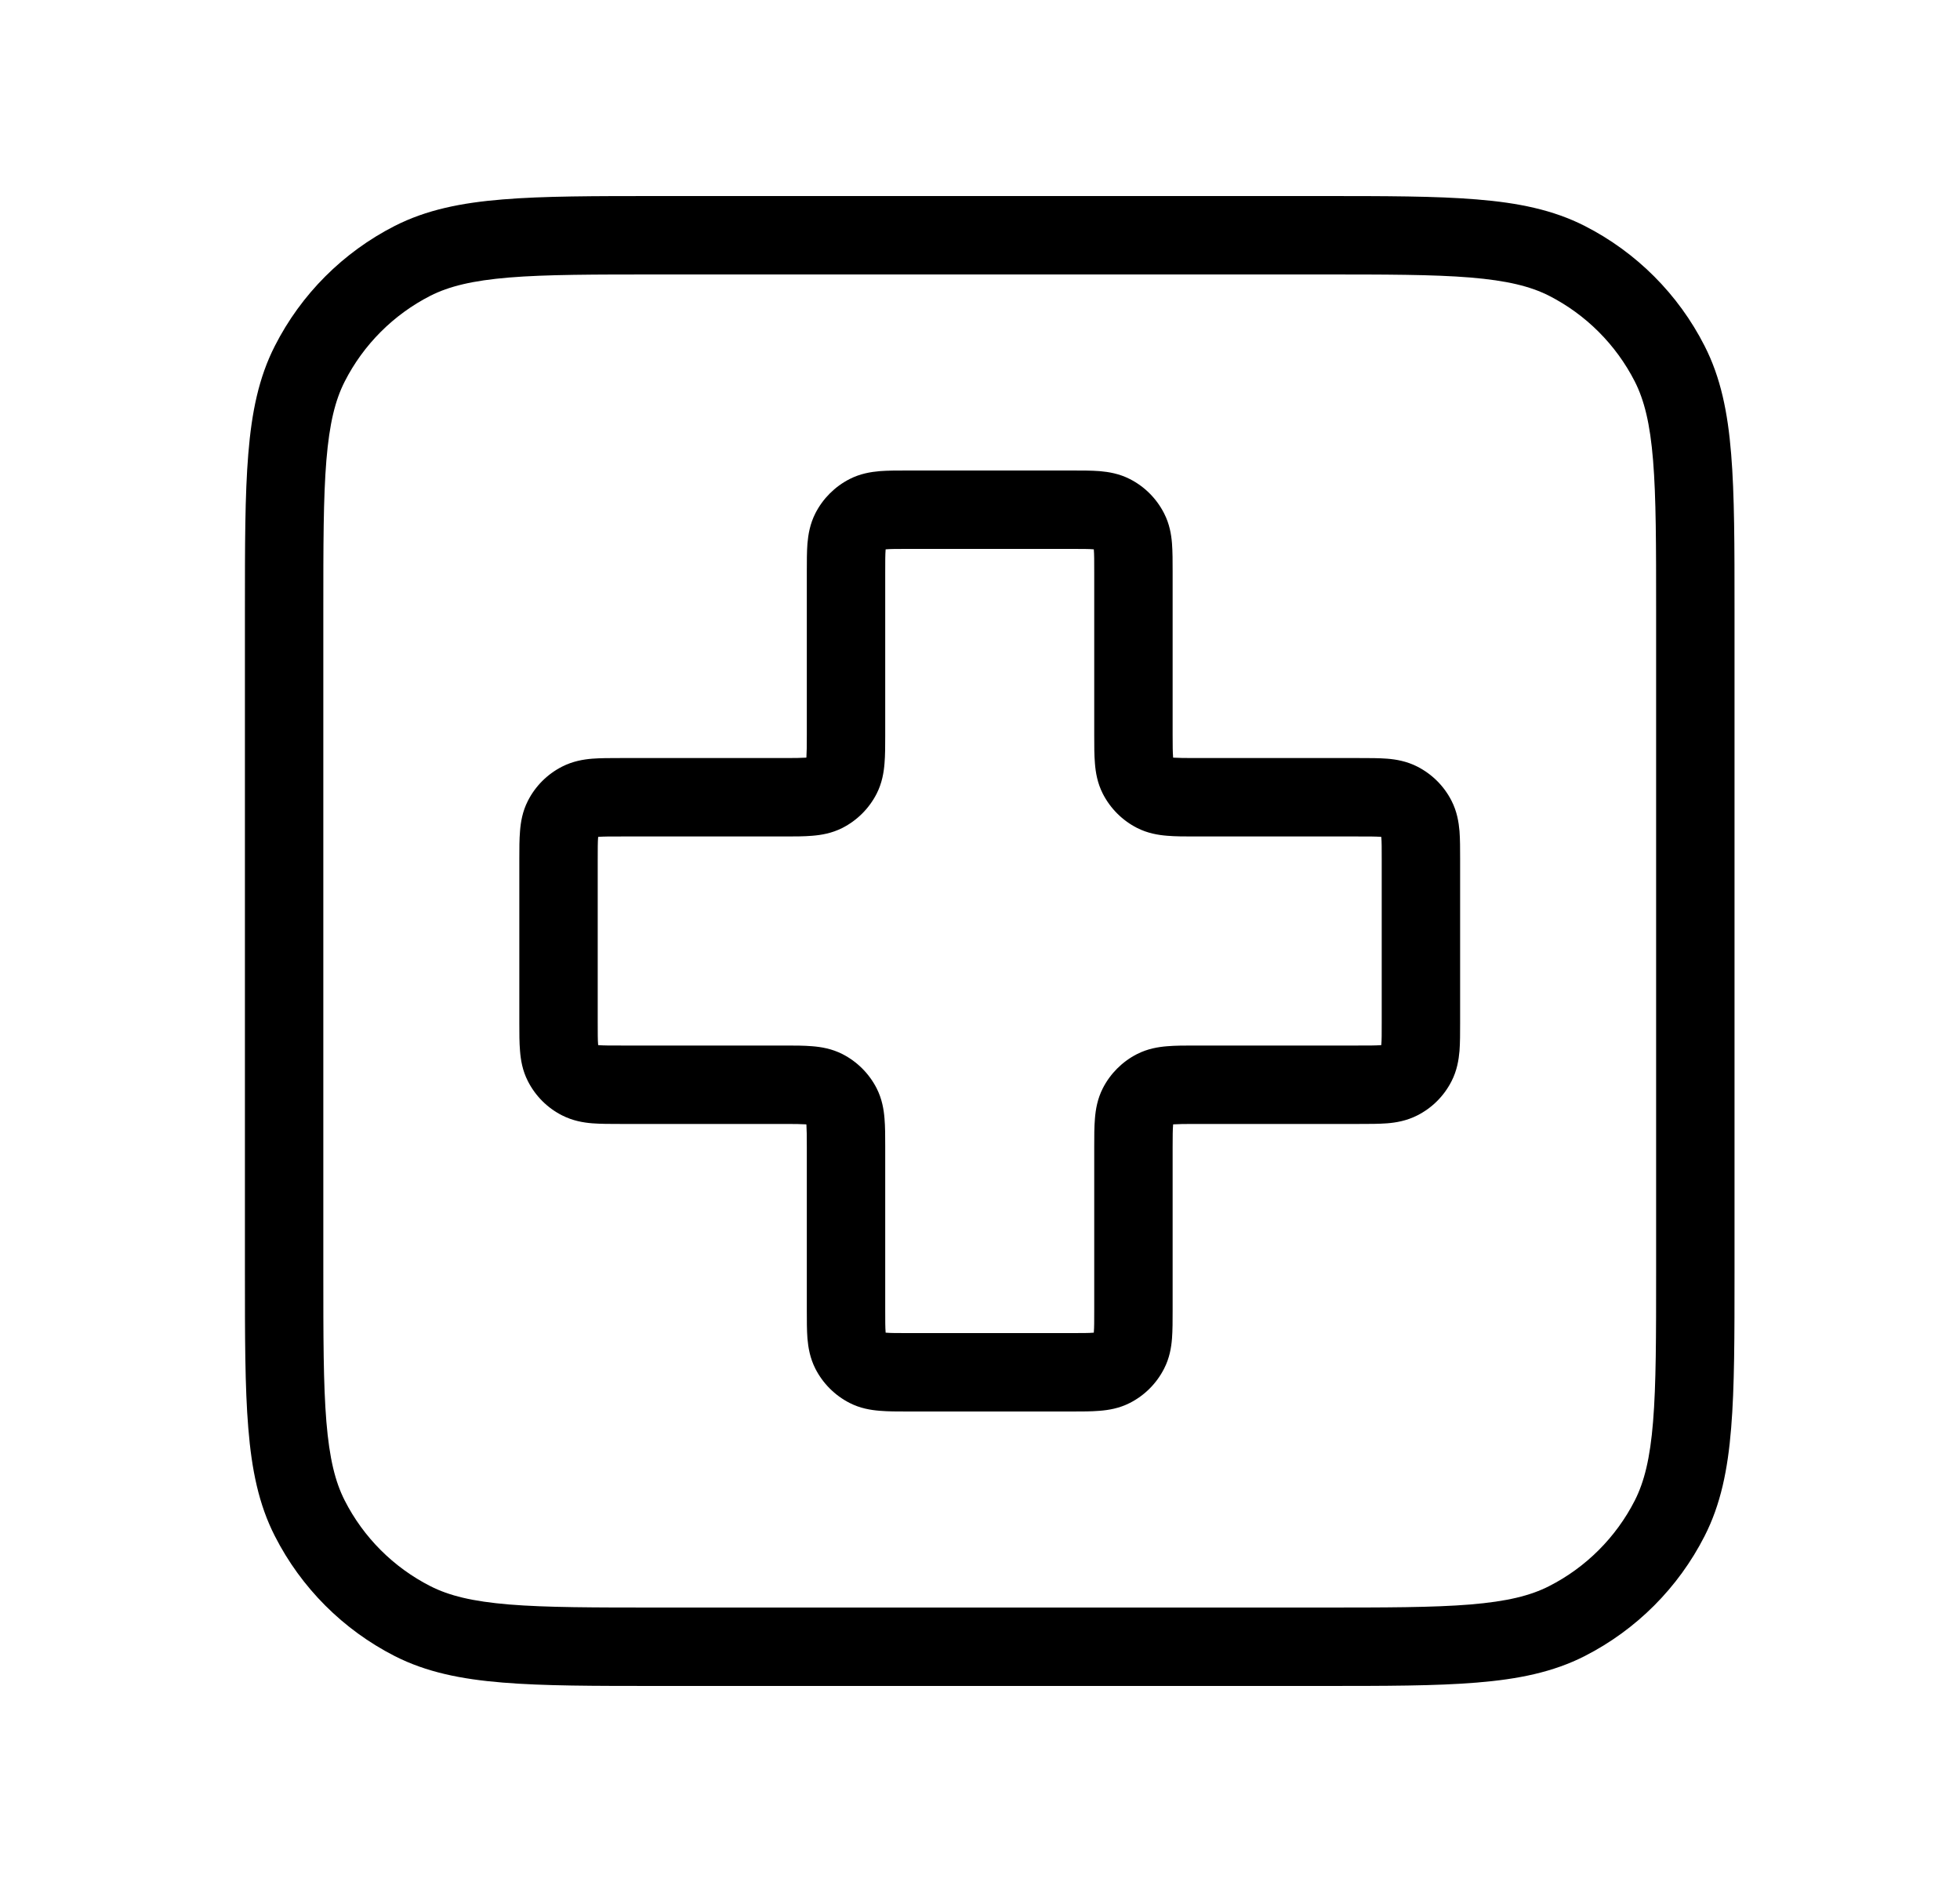
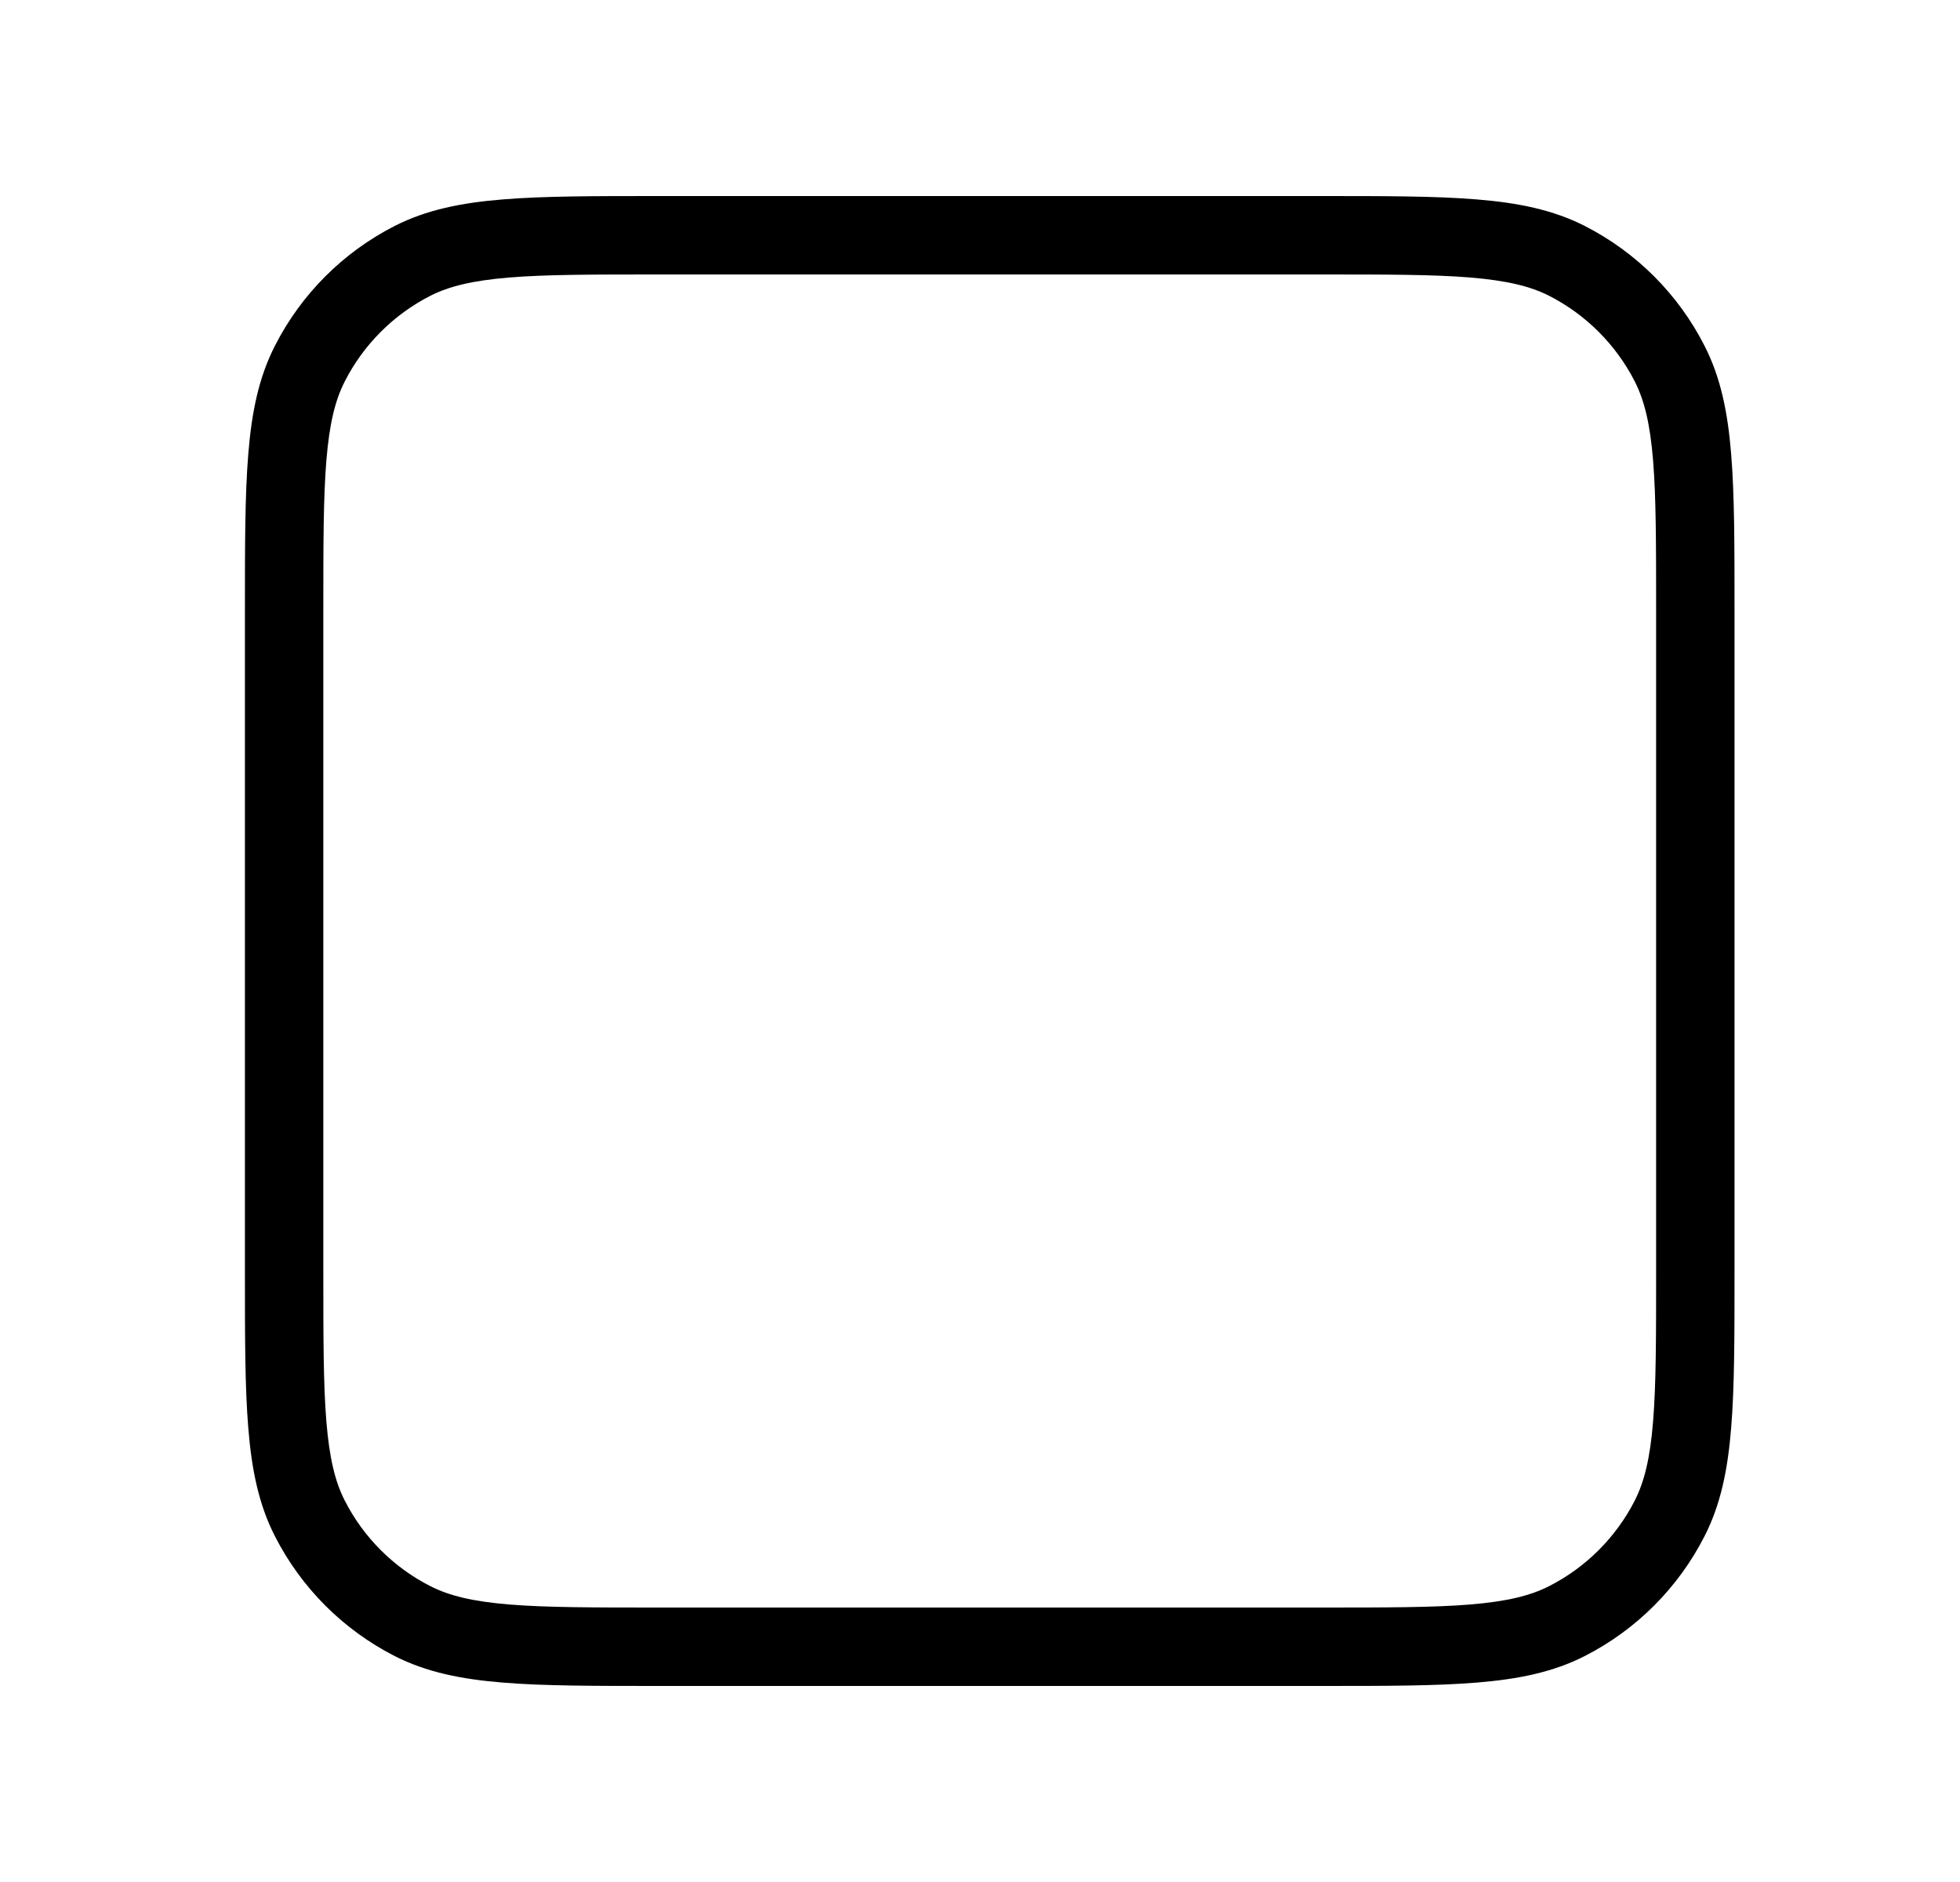
<svg xmlns="http://www.w3.org/2000/svg" width="25" height="24" viewBox="0 0 25 24" fill="none">
-   <path fill-rule="evenodd" clip-rule="evenodd" d="M13.673 6H11.575C11.449 6 11.326 6 11.222 6.008C11.107 6.018 10.972 6.04 10.837 6.109C10.649 6.205 10.496 6.358 10.4 6.546C10.331 6.682 10.309 6.817 10.299 6.931C10.291 7.035 10.291 7.158 10.291 7.284L10.291 9.367C10.291 9.515 10.29 9.596 10.286 9.654L10.285 9.661L10.278 9.662C10.22 9.666 10.139 9.667 9.991 9.667L7.908 9.667C7.782 9.667 7.659 9.667 7.555 9.675C7.441 9.684 7.306 9.707 7.17 9.776C6.982 9.872 6.829 10.024 6.733 10.213C6.664 10.348 6.642 10.483 6.633 10.598C6.624 10.702 6.624 10.825 6.624 10.951V13.049C6.624 13.175 6.624 13.298 6.633 13.402C6.642 13.517 6.664 13.652 6.733 13.787C6.829 13.976 6.982 14.129 7.17 14.224C7.306 14.293 7.441 14.316 7.555 14.325C7.659 14.333 7.782 14.333 7.908 14.333L9.991 14.333C10.139 14.333 10.22 14.334 10.278 14.338L10.285 14.339L10.286 14.346C10.29 14.404 10.291 14.485 10.291 14.633L10.291 16.716C10.291 16.842 10.291 16.965 10.299 17.069C10.309 17.183 10.331 17.318 10.4 17.454C10.496 17.642 10.649 17.795 10.837 17.891C10.972 17.96 11.107 17.982 11.222 17.991C11.326 18 11.448 18 11.575 18H13.673C13.8 18 13.922 18 14.027 17.991C14.141 17.982 14.276 17.96 14.411 17.891C14.6 17.795 14.752 17.642 14.848 17.454C14.918 17.318 14.94 17.183 14.949 17.069C14.957 16.965 14.957 16.842 14.957 16.716L14.957 14.633C14.957 14.485 14.958 14.404 14.963 14.346L14.963 14.339L14.97 14.338C15.028 14.334 15.109 14.333 15.257 14.333L17.34 14.333C17.466 14.333 17.589 14.333 17.693 14.325C17.807 14.316 17.942 14.293 18.078 14.224C18.266 14.129 18.419 13.976 18.515 13.787C18.584 13.652 18.606 13.517 18.616 13.402C18.624 13.298 18.624 13.175 18.624 13.049V10.951C18.624 10.825 18.624 10.702 18.616 10.598C18.606 10.483 18.584 10.348 18.515 10.213C18.419 10.024 18.266 9.872 18.078 9.776C17.942 9.707 17.807 9.684 17.693 9.675C17.589 9.667 17.466 9.667 17.34 9.667L15.257 9.667C15.109 9.667 15.028 9.666 14.97 9.662L14.963 9.661L14.963 9.654C14.958 9.596 14.957 9.515 14.957 9.367L14.957 7.284C14.957 7.158 14.957 7.035 14.949 6.931C14.94 6.817 14.918 6.682 14.848 6.546C14.752 6.358 14.6 6.205 14.411 6.109C14.276 6.04 14.141 6.018 14.027 6.008C13.922 6 13.8 6 13.673 6ZM11.296 7.012L11.296 7.006L11.303 7.005C11.361 7 11.442 7 11.591 7H13.657C13.806 7 13.887 7 13.945 7.005L13.952 7.006L13.952 7.012C13.957 7.071 13.957 7.152 13.957 7.3L13.957 9.383C13.957 9.509 13.957 9.632 13.966 9.736C13.975 9.85 13.997 9.985 14.066 10.121C14.162 10.309 14.315 10.462 14.503 10.558C14.639 10.627 14.774 10.649 14.888 10.658C14.992 10.667 15.115 10.667 15.241 10.667L17.324 10.667C17.472 10.667 17.553 10.667 17.612 10.672L17.618 10.672L17.619 10.679C17.624 10.737 17.624 10.818 17.624 10.967V13.033C17.624 13.182 17.624 13.263 17.619 13.321L17.618 13.328L17.612 13.328C17.553 13.333 17.472 13.333 17.324 13.333L15.241 13.333C15.115 13.333 14.992 13.333 14.888 13.342C14.774 13.351 14.639 13.373 14.503 13.442C14.315 13.538 14.162 13.691 14.066 13.879C13.997 14.015 13.975 14.15 13.966 14.264C13.957 14.368 13.957 14.491 13.957 14.617L13.957 16.7C13.957 16.848 13.957 16.929 13.952 16.988L13.952 16.994L13.945 16.995C13.887 17 13.806 17 13.657 17H11.591C11.442 17 11.361 17 11.303 16.995L11.296 16.994L11.296 16.988C11.291 16.929 11.291 16.848 11.291 16.7V14.617C11.291 14.491 11.291 14.368 11.282 14.264C11.273 14.15 11.251 14.015 11.182 13.879C11.086 13.691 10.933 13.538 10.745 13.442C10.609 13.373 10.474 13.351 10.36 13.342C10.256 13.333 10.133 13.333 10.007 13.333L7.924 13.333C7.776 13.333 7.695 13.333 7.636 13.328L7.63 13.328L7.629 13.321C7.624 13.263 7.624 13.182 7.624 13.033V10.967C7.624 10.818 7.624 10.737 7.629 10.679L7.63 10.672L7.636 10.672C7.695 10.667 7.776 10.667 7.924 10.667L10.007 10.667C10.133 10.667 10.256 10.667 10.36 10.658C10.474 10.649 10.609 10.627 10.745 10.558C10.933 10.462 11.086 10.309 11.182 10.121C11.251 9.985 11.273 9.85 11.282 9.736C11.291 9.632 11.291 9.509 11.291 9.383V7.3C11.291 7.152 11.291 7.071 11.296 7.012Z" fill="black" />
  <path fill-rule="evenodd" clip-rule="evenodd" d="M16.846 2.5H8.402C7.581 2.5 6.934 2.5 6.413 2.543C5.882 2.586 5.438 2.676 5.035 2.881C4.376 3.217 3.841 3.752 3.506 4.411C3.3 4.814 3.21 5.258 3.167 5.789C3.124 6.31 3.124 6.957 3.124 7.778V16.222C3.124 17.044 3.124 17.691 3.167 18.211C3.21 18.742 3.3 19.186 3.506 19.589C3.841 20.247 4.376 20.783 5.035 21.119C5.438 21.324 5.882 21.414 6.413 21.457C6.934 21.5 7.581 21.5 8.402 21.5H16.846C17.668 21.5 18.314 21.5 18.835 21.457C19.366 21.414 19.81 21.324 20.213 21.119C20.872 20.783 21.407 20.247 21.742 19.589C21.948 19.186 22.038 18.742 22.081 18.211C22.124 17.691 22.124 17.044 22.124 16.222V7.778C22.124 6.957 22.124 6.31 22.081 5.789C22.038 5.258 21.948 4.814 21.742 4.411C21.407 3.752 20.872 3.217 20.213 2.881C19.81 2.676 19.366 2.586 18.835 2.543C18.314 2.5 17.668 2.5 16.846 2.5ZM5.489 3.772C5.728 3.651 6.025 3.578 6.494 3.539C6.97 3.5 7.576 3.5 8.424 3.5H16.824C17.672 3.5 18.279 3.5 18.754 3.539C19.223 3.578 19.52 3.651 19.759 3.772C20.229 4.012 20.612 4.395 20.852 4.865C20.973 5.104 21.047 5.401 21.085 5.87C21.124 6.345 21.124 6.952 21.124 7.8V16.2C21.124 17.048 21.124 17.654 21.085 18.13C21.047 18.599 20.973 18.896 20.852 19.135C20.612 19.605 20.229 19.988 19.759 20.227C19.52 20.349 19.223 20.422 18.754 20.461C18.279 20.5 17.672 20.5 16.824 20.5H8.424C7.576 20.5 6.97 20.5 6.494 20.461C6.025 20.422 5.728 20.349 5.489 20.227C5.019 19.988 4.636 19.605 4.397 19.135C4.275 18.896 4.202 18.599 4.163 18.13C4.124 17.654 4.124 17.048 4.124 16.2V7.8C4.124 6.952 4.124 6.345 4.163 5.87C4.202 5.401 4.275 5.104 4.397 4.865C4.636 4.395 5.019 4.012 5.489 3.772Z" fill="black" />
</svg>